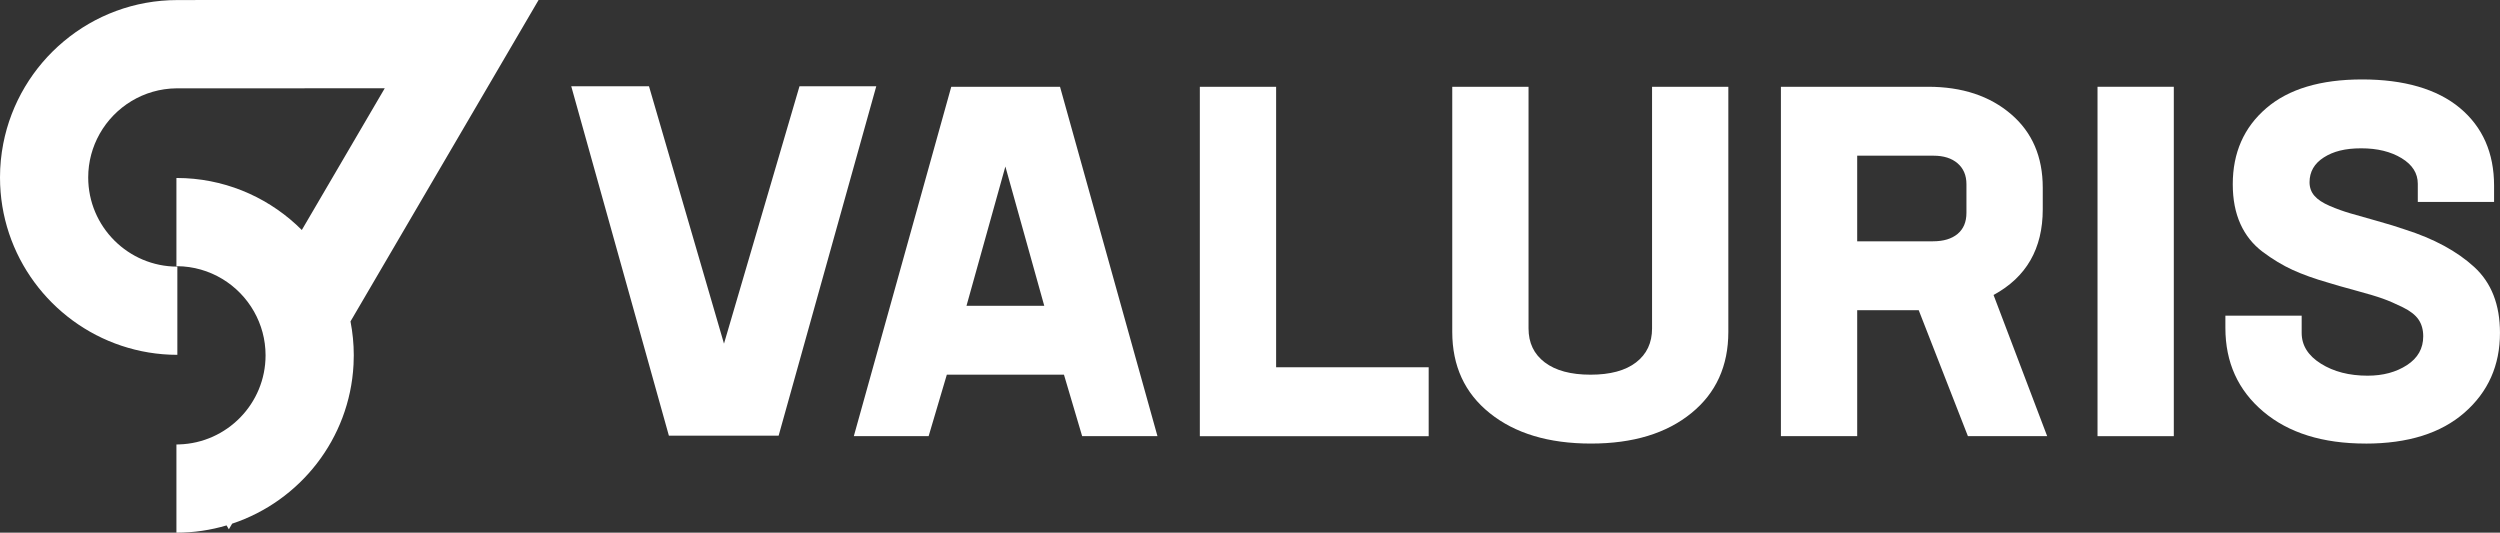
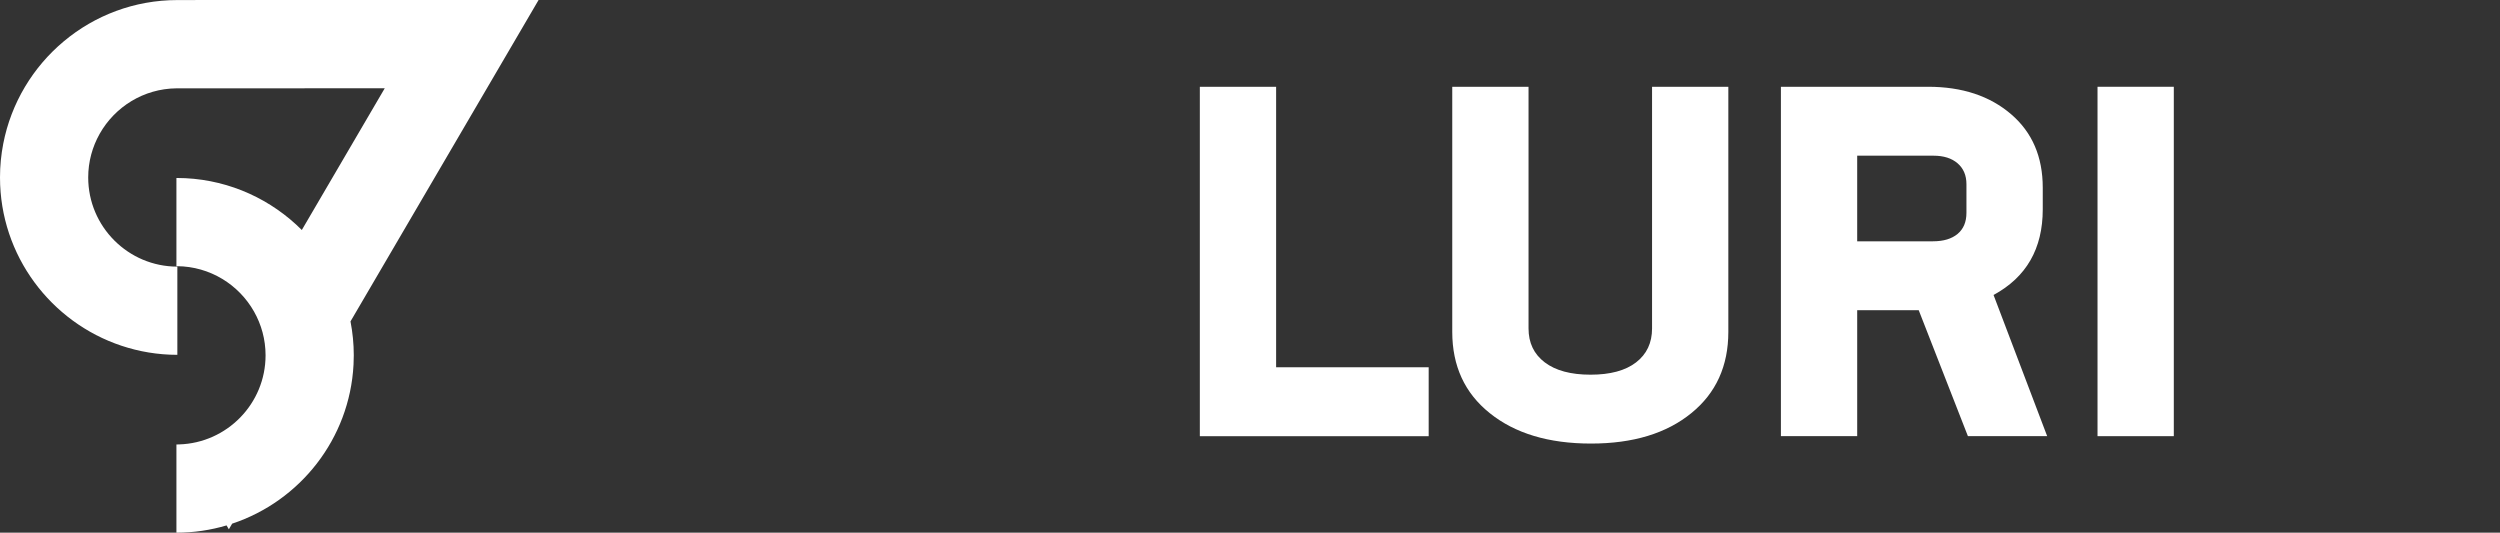
<svg xmlns="http://www.w3.org/2000/svg" id="Vrstva_2" data-name="Vrstva 2" viewBox="0 0 800.67 170.6">
  <rect x="0" y="0" width="800.67" height="170.6" fill="#333333" stroke="none" />
  <g fill="#ffffff">
-     <path d="M231.87,110.06l24.18-82.43h24.59l-31.27,111.9h-35.15l-31.27-111.9h24.9l24.02,82.43Z" />
-     <path d="M370.69,139.69h-24.11l-5.83-19.7h-37.51l-5.83,19.7h-23.96l31.21-111.9h34.83l31.21,111.9ZM309.54,97.93h24.9l-12.45-44.6-12.45,44.6Z" />
    <path d="M408.7,27.79v89.84h48.86v22.07h-73.29V27.79h24.43Z" />
    <path d="M509.56,142.06c-13.56,0-24.38-3.25-32.47-9.77-7.99-6.41-11.98-15.08-11.98-26.01V27.79h24.43v77.39c0,4.63,1.73,8.25,5.2,10.88,3.47,2.63,8.35,3.94,14.66,3.94s11.16-1.31,14.58-3.94c3.41-2.63,5.12-6.25,5.12-10.88V27.79h24.43v78.49c0,10.93-3.94,19.6-11.82,26.01-7.99,6.52-18.7,9.77-32.15,9.77Z" />
    <path d="M655.63,139.69h-25.37l-15.76-40.35h-19.7v40.35h-24.43V27.79h47.13c10.93,0,19.8,2.94,26.64,8.83,6.72,5.78,10.09,13.61,10.09,23.48v6.94c0,12.61-5.26,21.75-15.76,27.43l17.18,45.23ZM619.23,49.86h-24.43v27.42h24.27c3.36,0,5.99-.79,7.88-2.36,1.89-1.58,2.84-3.83,2.84-6.78v-9.14c0-2.84-.95-5.07-2.84-6.7-1.89-1.63-4.47-2.44-7.72-2.44Z" />
    <path d="M696.2,139.69h-24.43V27.79h24.43v111.9Z" />
-     <path d="M757.64,142.06c-13.77,0-24.69-3.41-32.78-10.24-8.09-6.83-12.14-15.76-12.14-26.79v-3.94h24.43v5.52c0,4,2.05,7.28,6.15,9.85,4.1,2.58,9.09,3.86,14.97,3.86,4.94,0,9.14-1.13,12.61-3.39,3.47-2.26,5.2-5.33,5.2-9.22,0-2.1-.5-3.89-1.5-5.36-1-1.47-2.68-2.78-5.04-3.94-2.36-1.16-4.49-2.08-6.38-2.76-1.89-.68-4.78-1.55-8.67-2.6-3.89-1.05-6.83-1.89-8.83-2.52-4.41-1.26-8.22-2.63-11.43-4.1-3.21-1.47-6.38-3.39-9.54-5.75-3.15-2.37-5.54-5.36-7.17-8.98-1.63-3.63-2.44-7.85-2.44-12.69,0-10.09,3.57-18.2,10.72-24.35,7.14-6.15,17.39-9.22,30.73-9.22s23.98,3.05,31.29,9.14c7.3,6.1,10.95,14.4,10.95,24.9v5.2h-24.43v-5.83c0-3.36-1.73-6.09-5.2-8.2-3.47-2.1-7.78-3.15-12.92-3.15s-8.93.97-11.98,2.92c-3.05,1.95-4.57,4.6-4.57,7.96,0,1.68.52,3.13,1.58,4.34,1.05,1.21,2.68,2.28,4.89,3.23,2.21.95,4.39,1.73,6.54,2.36,2.15.63,5.02,1.45,8.59,2.44,3.57,1,6.57,1.92,8.98,2.76,9.24,2.94,16.63,6.94,22.14,11.98,5.52,5.04,8.27,12.08,8.27,21.12,0,10.4-3.78,18.91-11.35,25.53-7.56,6.62-18.12,9.93-31.68,9.93Z" />
  </g>
  <path fill="#ffffff" d="M172.49,0H62.56v.02h-5.75C29.18.02,6.11,19.85,1.04,46.03c-.68,3.5-1.04,7.11-1.04,10.8,0,25.07,16.33,46.38,38.9,53.9,5.63,1.88,11.65,2.91,17.9,2.91v-28.25c-15.74,0-28.55-12.81-28.55-28.55,0-5.08,1.34-9.84,3.67-13.98,4.86-8.62,14.06-14.47,24.61-14.57.09,0,.18,0,.27,0h40.73v-.02h25.69l-26.56,45.39c-9.65-9.65-22.74-15.86-37.25-16.59-.96-.05-1.93-.07-2.91-.07v28.25c.07,0,.14,0,.21,0,10.56.08,19.78,5.92,24.65,14.54,2.34,4.14,3.69,8.92,3.69,14.01,0,15.45-12.34,28.06-27.67,28.53-.29,0-.58.02-.88.02v28.25c5.58,0,10.96-.82,16.06-2.33l.73,1.25,1.06-1.81c21.7-7.2,37.63-27.14,38.87-50.92.05-.99.08-1.99.08-2.99,0-3.71-.37-7.34-1.05-10.86L172.49,0Z" />
</svg>